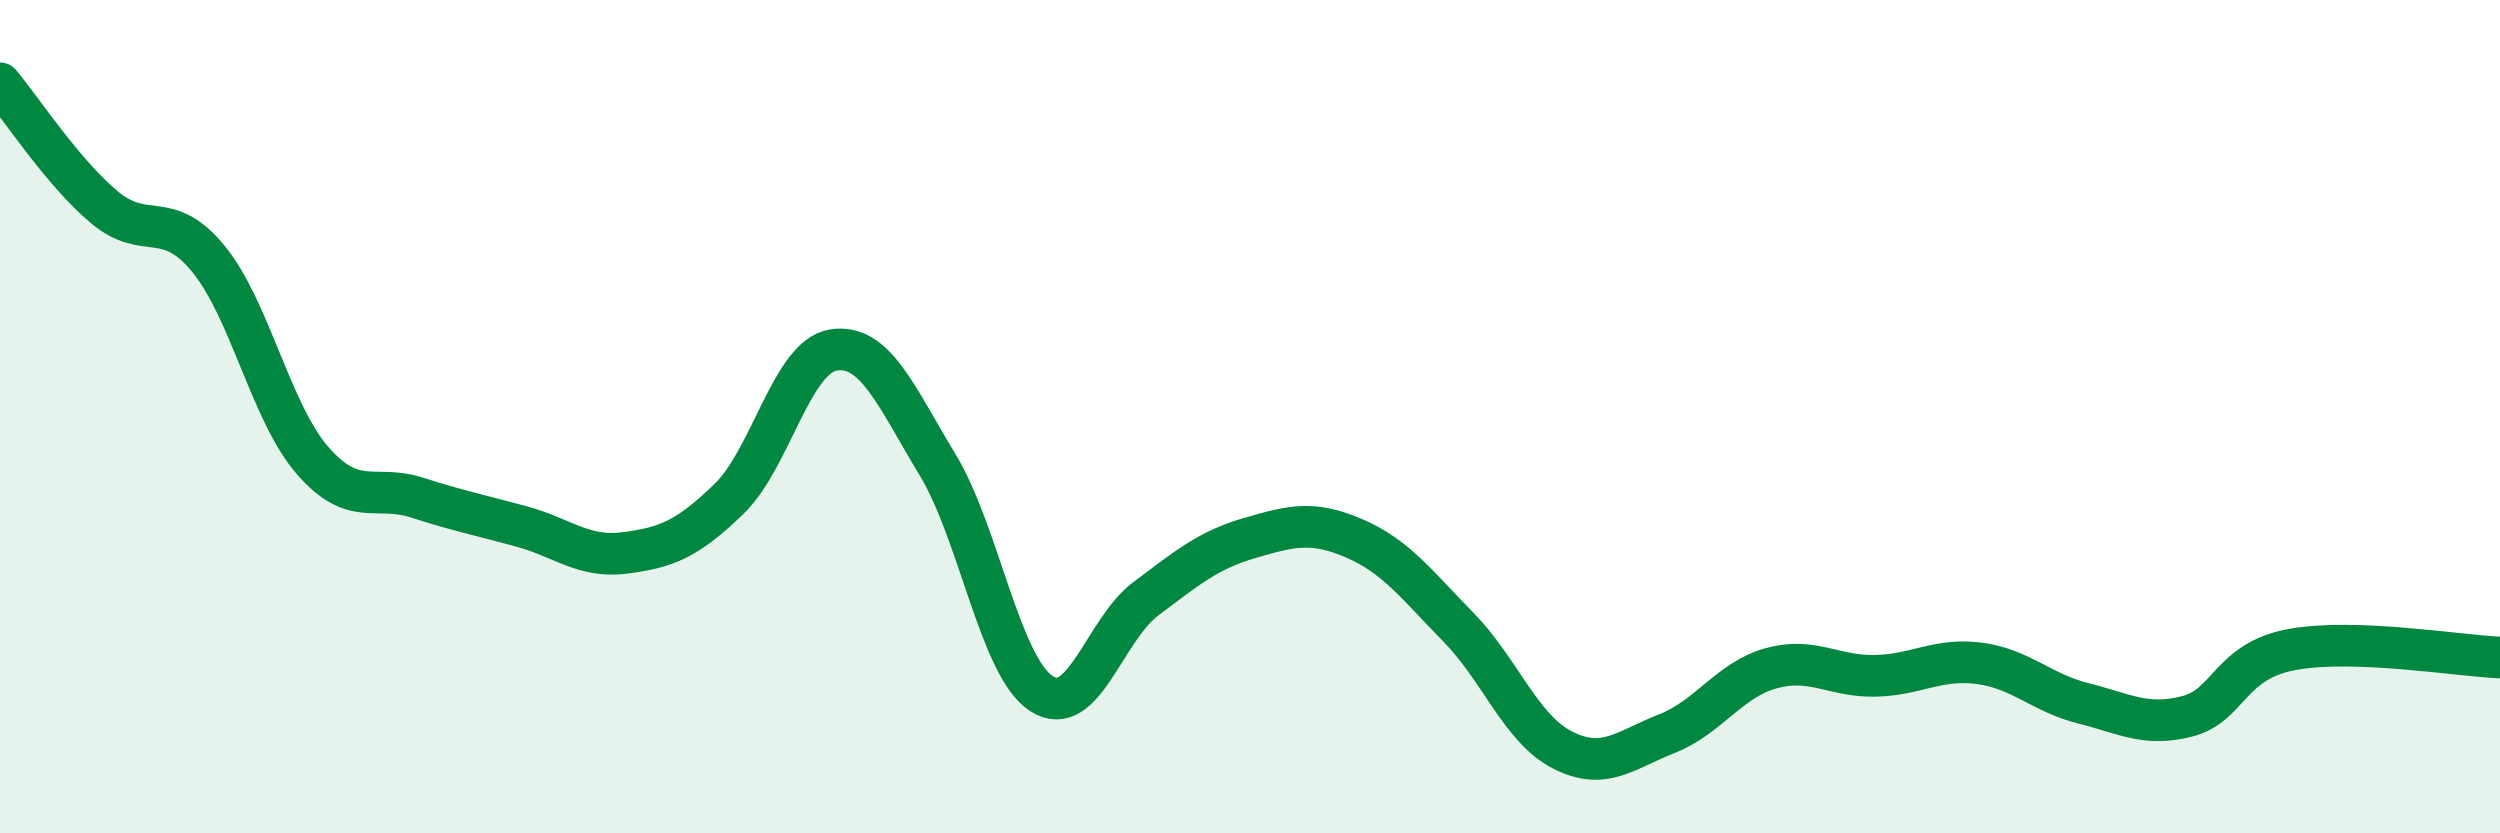
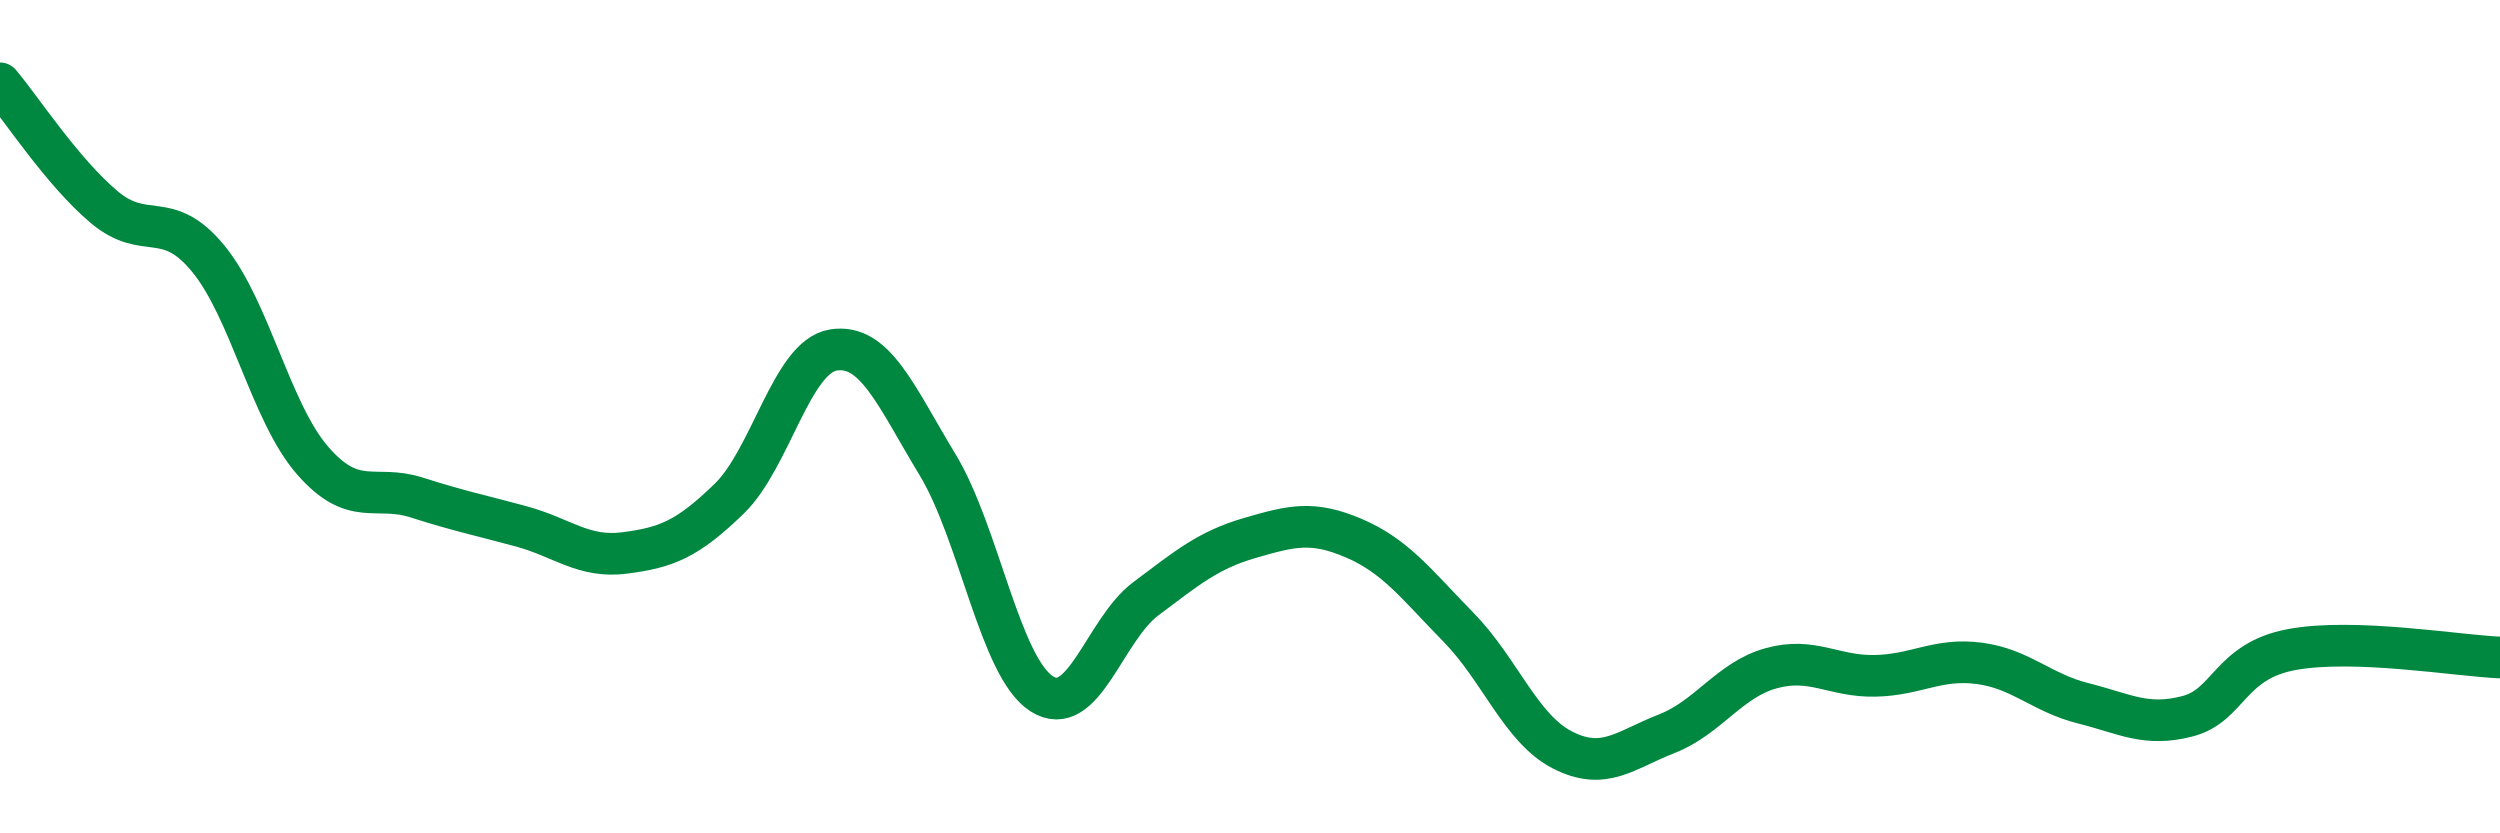
<svg xmlns="http://www.w3.org/2000/svg" width="60" height="20" viewBox="0 0 60 20">
-   <path d="M 0,2 C 0.5,2.59 1.5,4.13 2.5,4.97 C 3.5,5.81 4,4.99 5,6.21 C 6,7.43 6.5,9.9 7.5,11.05 C 8.5,12.2 9,11.62 10,11.94 C 11,12.26 11.5,12.36 12.5,12.63 C 13.5,12.9 14,13.4 15,13.27 C 16,13.14 16.5,12.94 17.5,11.97 C 18.5,11 19,8.56 20,8.4 C 21,8.24 21.5,9.5 22.5,11.15 C 23.5,12.8 24,16.01 25,16.65 C 26,17.29 26.5,15.12 27.5,14.37 C 28.5,13.62 29,13.2 30,12.91 C 31,12.62 31.5,12.49 32.5,12.92 C 33.5,13.35 34,14.03 35,15.05 C 36,16.07 36.5,17.49 37.5,18 C 38.5,18.51 39,18 40,17.61 C 41,17.22 41.5,16.32 42.5,16.04 C 43.5,15.76 44,16.24 45,16.22 C 46,16.2 46.5,15.79 47.5,15.92 C 48.5,16.05 49,16.63 50,16.88 C 51,17.13 51.5,17.45 52.5,17.19 C 53.5,16.93 53.5,15.87 55,15.59 C 56.5,15.31 59,15.74 60,15.78L60 20L0 20Z" fill="#008740" opacity="0.1" stroke-linecap="round" stroke-linejoin="round" />
  <path d="M 0,2 C 0.5,2.59 1.5,4.13 2.5,4.97 C 3.5,5.81 4,4.99 5,6.21 C 6,7.43 6.5,9.9 7.5,11.05 C 8.5,12.2 9,11.62 10,11.94 C 11,12.26 11.5,12.36 12.5,12.63 C 13.5,12.9 14,13.4 15,13.27 C 16,13.14 16.5,12.94 17.5,11.97 C 18.5,11 19,8.56 20,8.4 C 21,8.24 21.5,9.5 22.5,11.15 C 23.5,12.8 24,16.01 25,16.65 C 26,17.29 26.5,15.12 27.5,14.37 C 28.5,13.62 29,13.2 30,12.91 C 31,12.62 31.5,12.49 32.5,12.92 C 33.5,13.35 34,14.03 35,15.05 C 36,16.07 36.5,17.49 37.5,18 C 38.5,18.51 39,18 40,17.61 C 41,17.22 41.5,16.32 42.5,16.04 C 43.5,15.76 44,16.24 45,16.22 C 46,16.2 46.5,15.79 47.5,15.92 C 48.5,16.05 49,16.63 50,16.88 C 51,17.13 51.5,17.45 52.5,17.19 C 53.5,16.93 53.5,15.87 55,15.59 C 56.5,15.31 59,15.74 60,15.78" stroke="#008740" stroke-width="1" fill="none" stroke-linecap="round" stroke-linejoin="round" />
</svg>